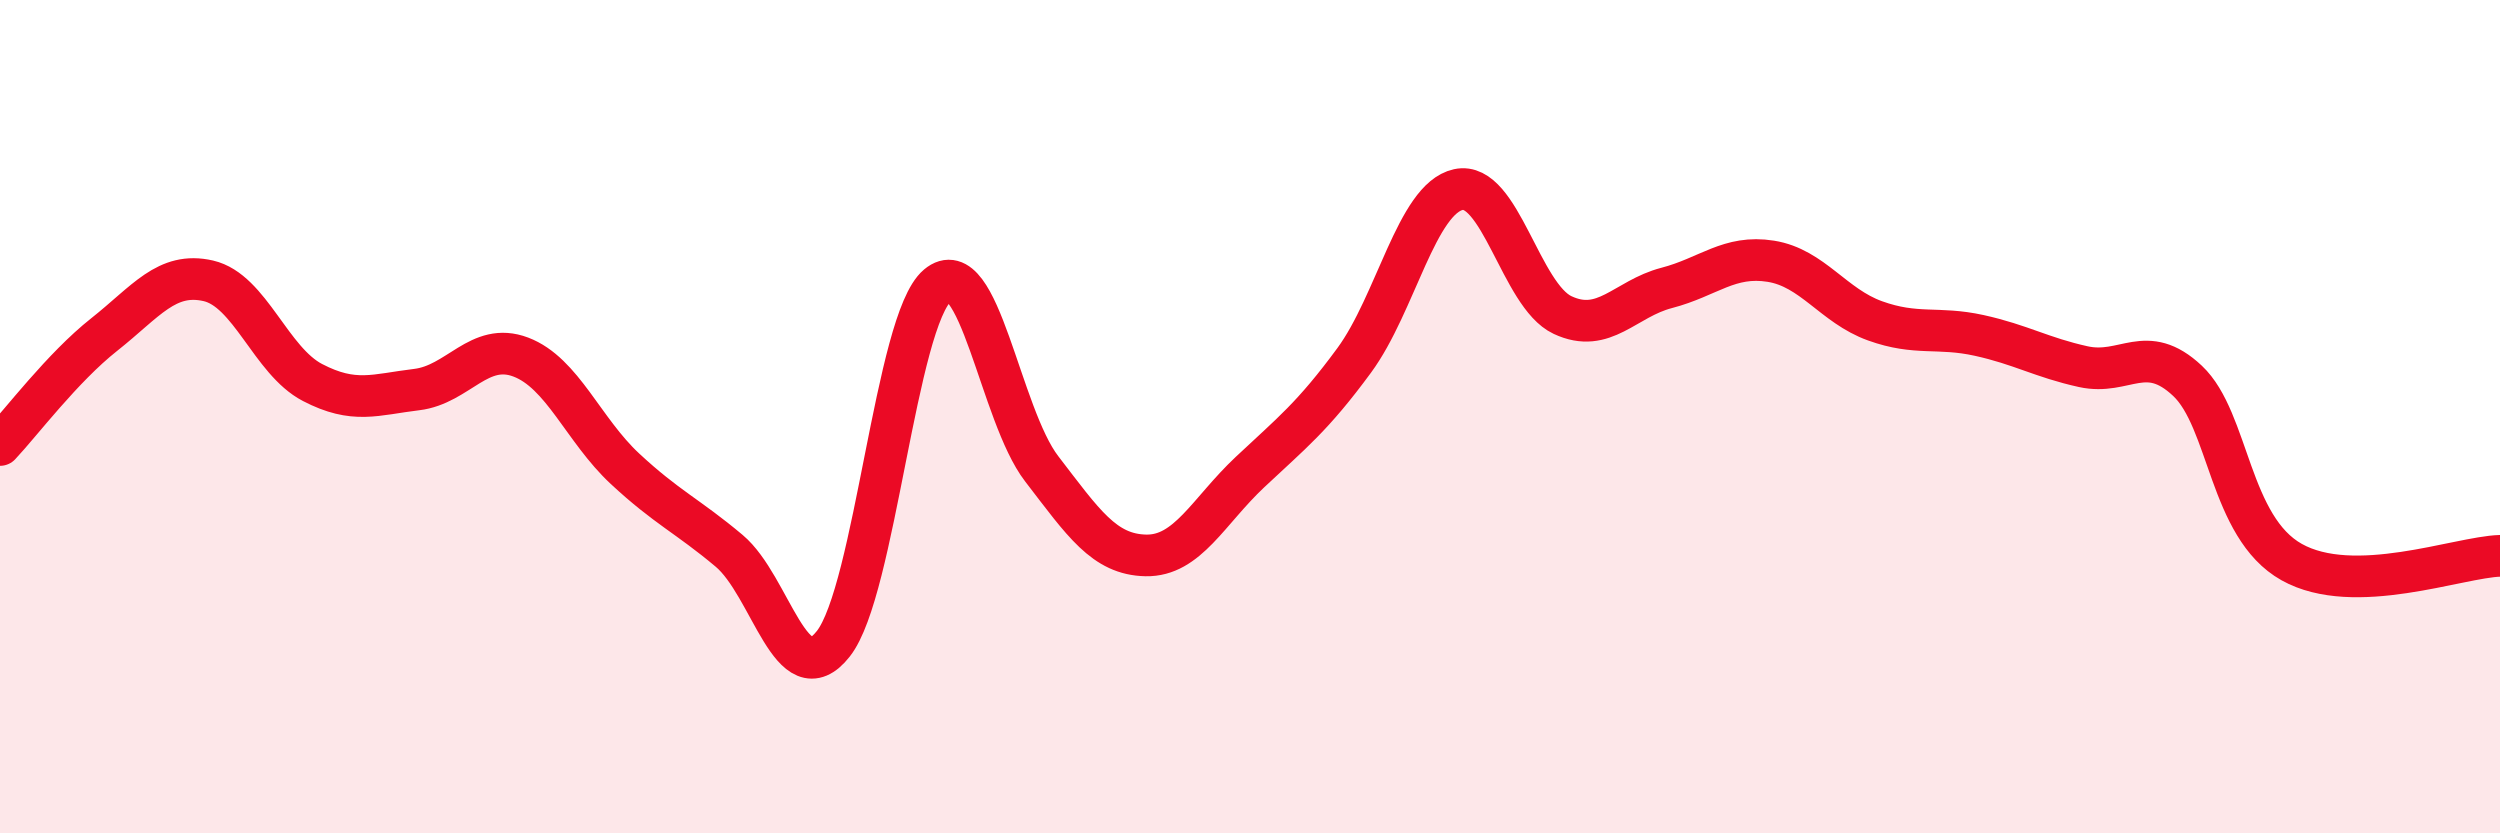
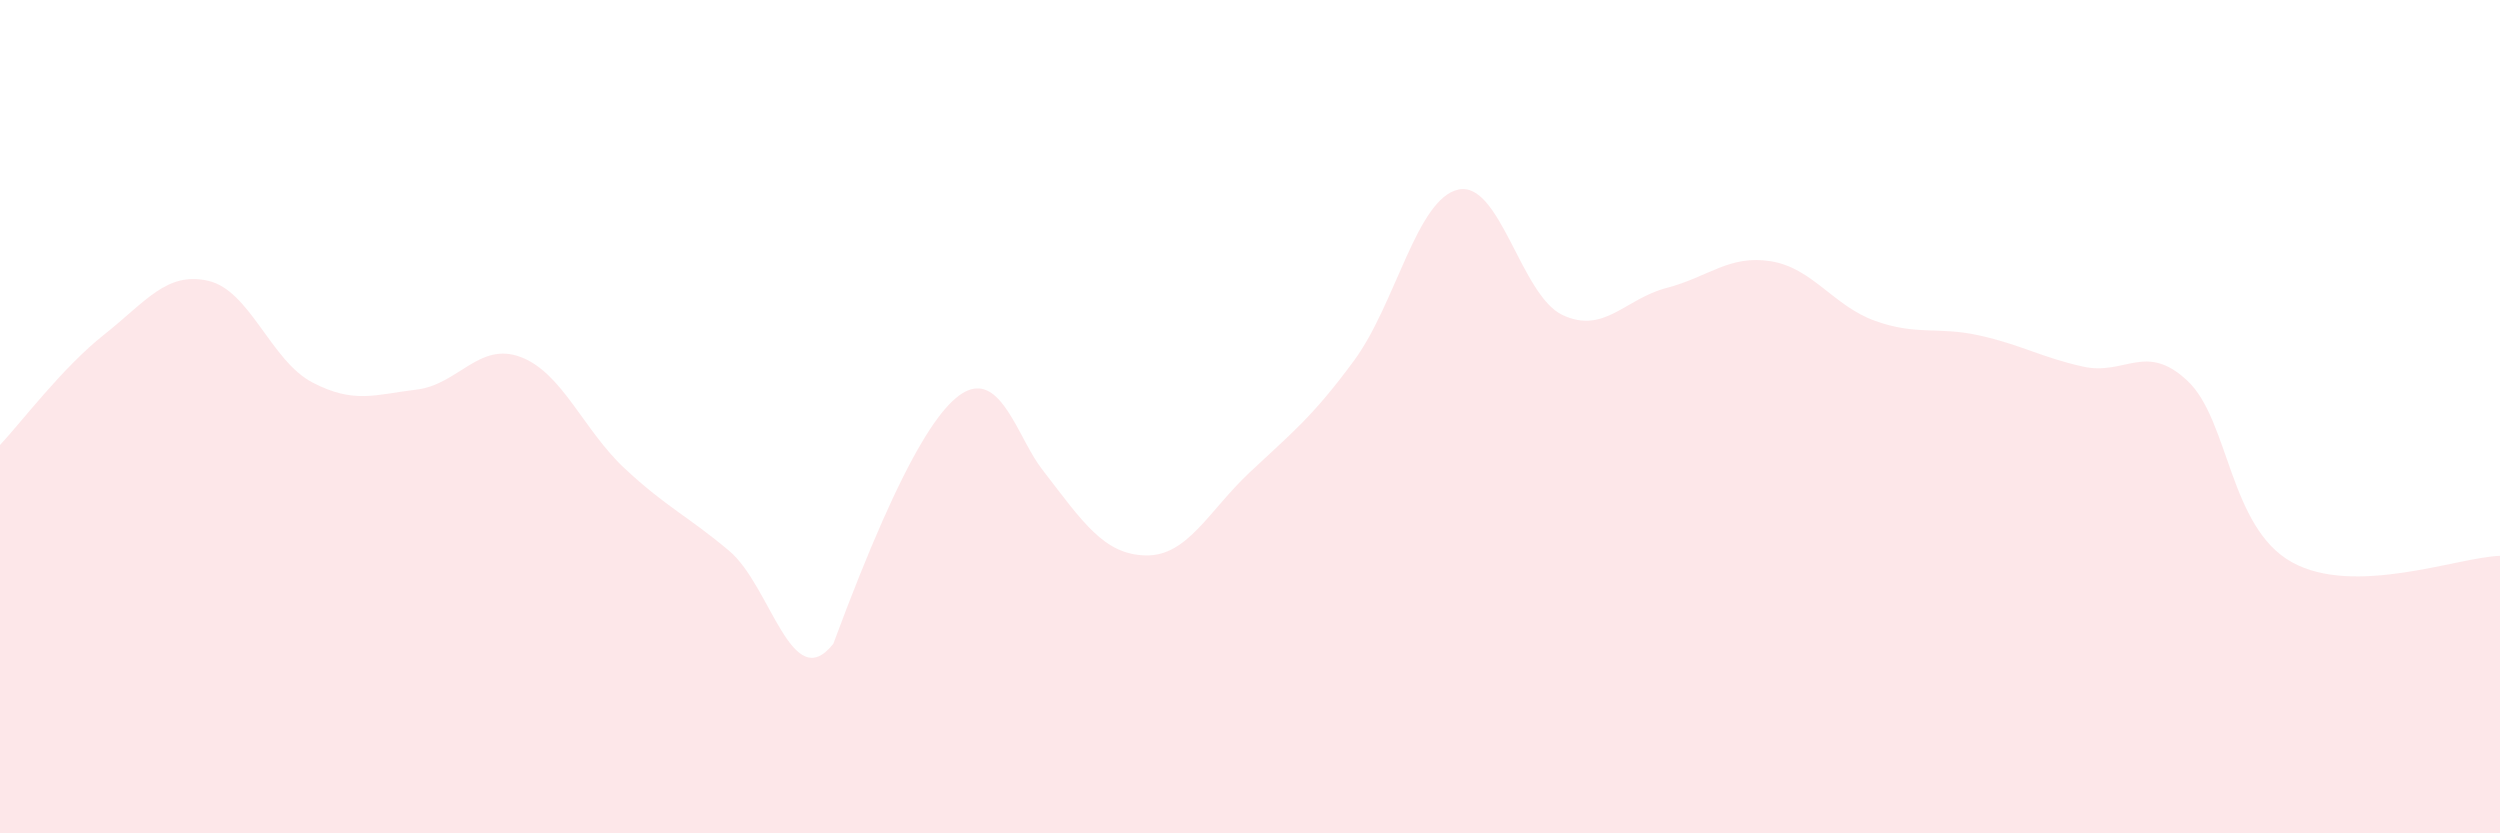
<svg xmlns="http://www.w3.org/2000/svg" width="60" height="20" viewBox="0 0 60 20">
-   <path d="M 0,10.68 C 0.5,10.15 1.5,8.82 2.5,8.03 C 3.5,7.24 4,6.51 5,6.74 C 6,6.97 6.5,8.66 7.5,9.18 C 8.5,9.7 9,9.47 10,9.35 C 11,9.23 11.5,8.19 12.5,8.57 C 13.5,8.95 14,10.32 15,11.25 C 16,12.18 16.5,12.38 17.5,13.22 C 18.5,14.06 19,16.72 20,15.45 C 21,14.18 21.5,7.69 22.5,6.85 C 23.5,6.01 24,9.95 25,11.25 C 26,12.55 26.5,13.31 27.5,13.33 C 28.5,13.35 29,12.27 30,11.33 C 31,10.39 31.5,10.01 32.5,8.65 C 33.5,7.29 34,4.77 35,4.55 C 36,4.33 36.5,7.09 37.5,7.56 C 38.5,8.03 39,7.17 40,6.91 C 41,6.65 41.5,6.11 42.5,6.27 C 43.5,6.43 44,7.34 45,7.7 C 46,8.06 46.5,7.83 47.5,8.05 C 48.5,8.27 49,8.58 50,8.8 C 51,9.02 51.5,8.2 52.5,9.14 C 53.5,10.08 53.5,12.65 55,13.49 C 56.5,14.33 59,13.37 60,13.34L60 20L0 20Z" fill="#EB0A25" opacity="0.1" stroke-linecap="round" stroke-linejoin="round" />
-   <path d="M 0,10.68 C 0.5,10.15 1.5,8.82 2.5,8.03 C 3.5,7.24 4,6.51 5,6.74 C 6,6.97 6.5,8.66 7.5,9.18 C 8.5,9.7 9,9.47 10,9.35 C 11,9.23 11.5,8.19 12.5,8.57 C 13.5,8.95 14,10.32 15,11.25 C 16,12.18 16.5,12.38 17.5,13.22 C 18.5,14.06 19,16.72 20,15.45 C 21,14.18 21.5,7.69 22.5,6.85 C 23.5,6.01 24,9.95 25,11.25 C 26,12.55 26.5,13.31 27.5,13.33 C 28.5,13.35 29,12.27 30,11.33 C 31,10.39 31.5,10.01 32.5,8.65 C 33.5,7.29 34,4.77 35,4.55 C 36,4.33 36.5,7.09 37.5,7.56 C 38.5,8.03 39,7.17 40,6.91 C 41,6.65 41.5,6.11 42.5,6.27 C 43.5,6.43 44,7.34 45,7.7 C 46,8.06 46.5,7.83 47.5,8.05 C 48.5,8.27 49,8.58 50,8.8 C 51,9.02 51.5,8.2 52.5,9.14 C 53.5,10.08 53.5,12.65 55,13.49 C 56.5,14.33 59,13.37 60,13.34" stroke="#EB0A25" stroke-width="1" fill="none" stroke-linecap="round" stroke-linejoin="round" />
+   <path d="M 0,10.68 C 0.5,10.15 1.5,8.82 2.5,8.03 C 3.5,7.24 4,6.51 5,6.74 C 6,6.97 6.5,8.66 7.5,9.18 C 8.5,9.7 9,9.47 10,9.35 C 11,9.23 11.5,8.19 12.5,8.57 C 13.5,8.95 14,10.32 15,11.25 C 16,12.18 16.5,12.38 17.5,13.22 C 18.5,14.06 19,16.72 20,15.45 C 23.5,6.01 24,9.95 25,11.25 C 26,12.55 26.5,13.31 27.5,13.33 C 28.5,13.35 29,12.27 30,11.33 C 31,10.39 31.5,10.01 32.5,8.65 C 33.5,7.29 34,4.77 35,4.55 C 36,4.33 36.5,7.09 37.5,7.56 C 38.5,8.03 39,7.17 40,6.91 C 41,6.65 41.5,6.11 42.5,6.27 C 43.5,6.43 44,7.34 45,7.7 C 46,8.06 46.5,7.83 47.5,8.05 C 48.5,8.27 49,8.58 50,8.8 C 51,9.02 51.5,8.2 52.5,9.14 C 53.5,10.08 53.5,12.65 55,13.49 C 56.5,14.33 59,13.37 60,13.34L60 20L0 20Z" fill="#EB0A25" opacity="0.1" stroke-linecap="round" stroke-linejoin="round" />
</svg>